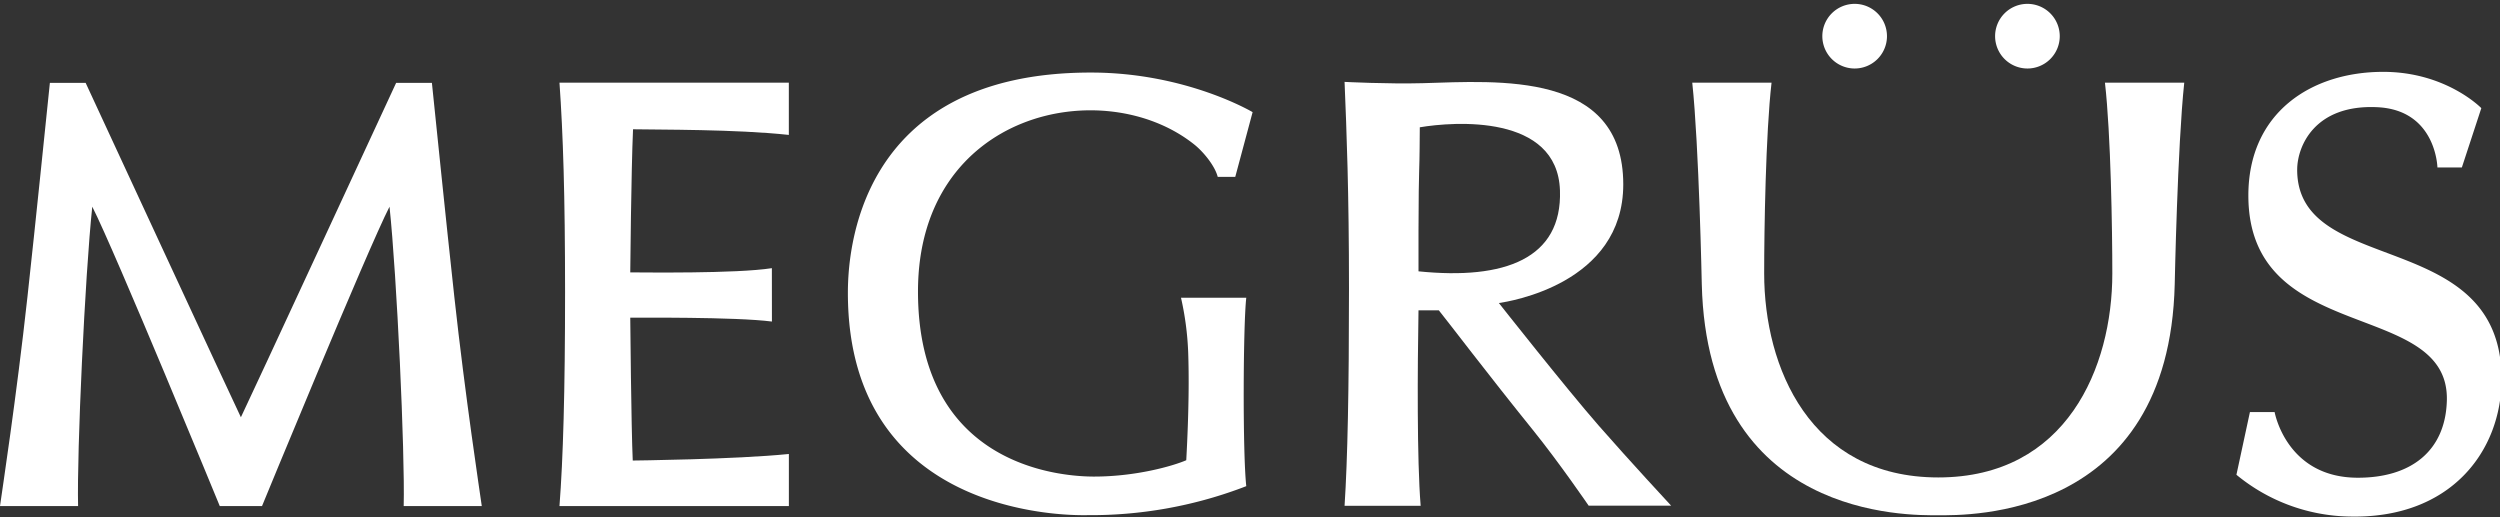
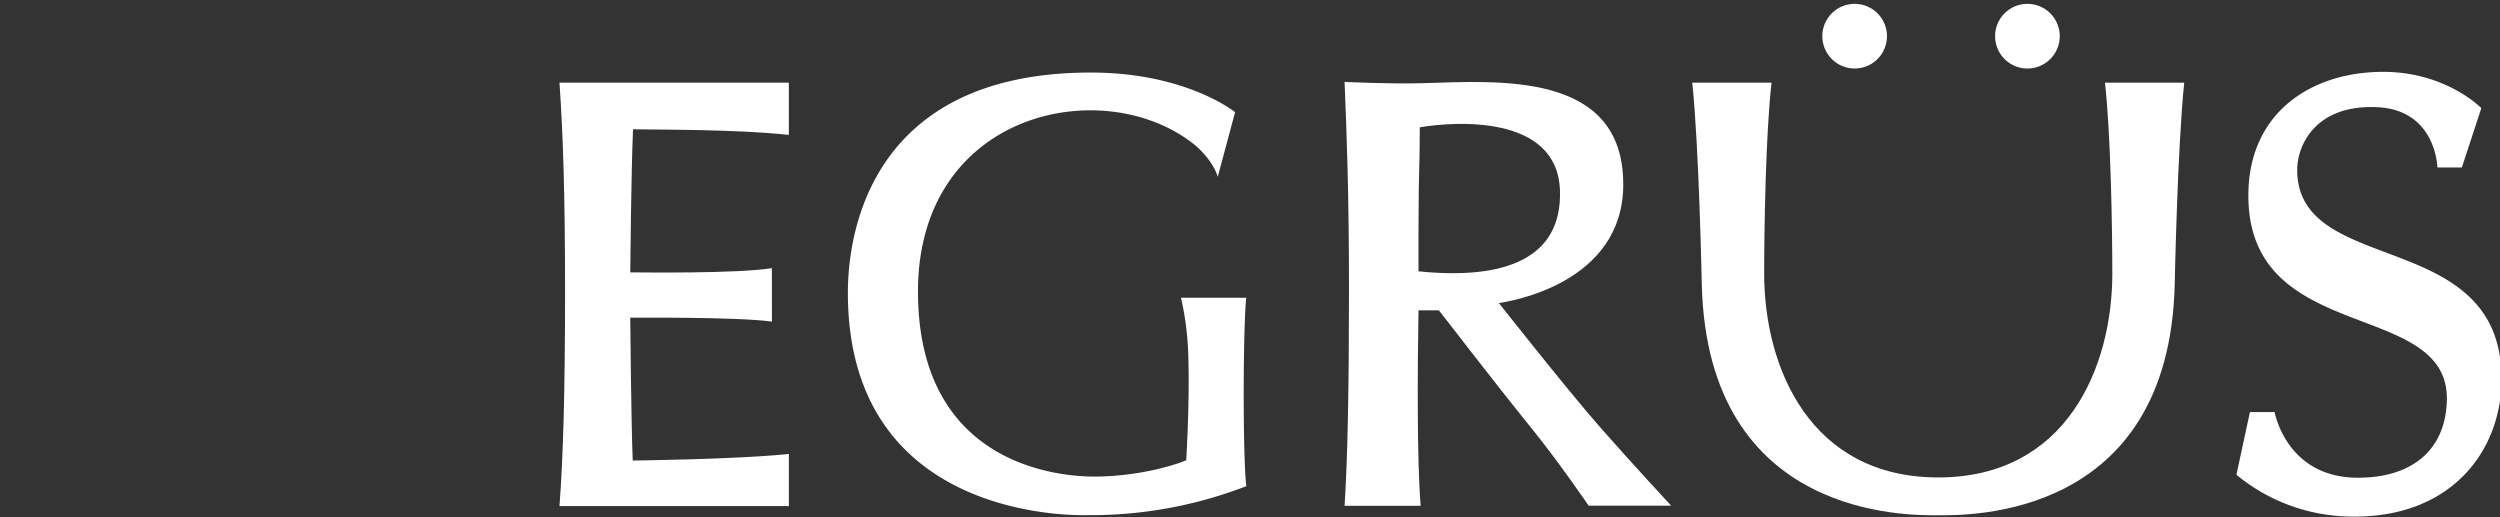
<svg xmlns="http://www.w3.org/2000/svg" width="648" height="134" viewBox="0 0 648 134">
  <rect x="0" y="0" width="648" height="134" fill="#333333" stroke="none" />
  <defs>
    <clipPath id="clip-path">
      <rect id="長方形_50" data-name="長方形 50" width="648" height="134" transform="translate(52 136)" fill="#fff" stroke="#707070" stroke-width="1" />
    </clipPath>
    <clipPath id="clip-path-2">
      <rect id="長方形_3" data-name="長方形 3" width="648.41" height="132.906" fill="none" />
    </clipPath>
  </defs>
  <g id="マスクグループ_1" data-name="マスクグループ 1" transform="translate(-52 -136)" clip-path="url(#clip-path)">
    <g id="グループ_4" data-name="グループ 4" transform="translate(52 137)">
      <g id="グループ_3" data-name="グループ 3" transform="translate(0 0)" clip-path="url(#clip-path-2)">
-         <path id="パス_4" data-name="パス 4" d="M124.878,121.988c-.471-3.4-4.279-28.326-7.117-54.236-2.353-21.489-4.644-44.316-5.811-55.452h-9.274S63.488,96.92,62.439,98.97C61.392,96.92,22.2,12.3,22.2,12.3H12.928C11.76,23.435,9.47,46.263,7.117,67.751,4.28,93.662.471,118.587,0,121.988H20.241c-.346-13.946,1.779-59.666,3.674-77.6,5.738,11.187,33.049,77.6,33.049,77.6H67.915s27.311-66.41,33.047-77.6c1.9,17.931,4.021,63.652,3.674,77.6Z" transform="translate(0 8.185)" fill="#fff" />
-         <path id="パス_5" data-name="パス 5" d="M235.213,69.066H218.3A77.208,77.208,0,0,1,220.157,83.1c.218,5.944.221,14.9-.495,28.076-3.514,1.512-13.053,4.237-23.9,4.237-7.58,0-45.636-2-45.636-47.969,0-46.8,48.26-56.78,71.63-38.087,2.348,1.877,5.331,5.508,6.063,8.379h4.542l4.5-16.784S219.65,10.691,195,10.691l-.047,0-.06,0c-61.107,0-62.939,47.727-62.939,57.116,0,59.691,60.282,57.606,62.173,57.606a111.758,111.758,0,0,0,39.821-7.032l1.269-.485c-.956-8.7-.814-41.765,0-48.83" transform="translate(87.817 7.115)" fill="#fff" />
+         <path id="パス_5" data-name="パス 5" d="M235.213,69.066H218.3A77.208,77.208,0,0,1,220.157,83.1c.218,5.944.221,14.9-.495,28.076-3.514,1.512-13.053,4.237-23.9,4.237-7.58,0-45.636-2-45.636-47.969,0-46.8,48.26-56.78,71.63-38.087,2.348,1.877,5.331,5.508,6.063,8.379l4.5-16.784S219.65,10.691,195,10.691l-.047,0-.06,0c-61.107,0-62.939,47.727-62.939,57.116,0,59.691,60.282,57.606,62.173,57.606a111.758,111.758,0,0,0,39.821-7.032l1.269-.485c-.956-8.7-.814-41.765,0-48.83" transform="translate(87.817 7.115)" fill="#fff" />
        <path id="パス_6" data-name="パス 6" d="M370.328,12.262c1.524,13.256,1.912,38.269,1.912,49.46,0,24.312-11.849,52.871-45.119,52.871S282,86.033,282,61.722c0-11.191.388-36.2,1.912-49.46H263.359c1.754,16.467,2.468,52.256,2.47,52.276,1.471,60.972,53.8,59.859,61.292,59.859s59.821,1.113,61.292-59.859c0-.02.716-35.809,2.47-52.276Z" transform="translate(175.274 8.16)" fill="#fff" />
        <path id="パス_7" data-name="パス 7" d="M291.983,16.757A8.378,8.378,0,1,0,283.6,8.379a8.387,8.387,0,0,0,8.378,8.378" transform="translate(188.748 0)" fill="#fff" />
        <path id="パス_8" data-name="パス 8" d="M318.867,16.757a8.378,8.378,0,1,0-8.378-8.378,8.387,8.387,0,0,0,8.378,8.378" transform="translate(206.641 0)" fill="#fff" />
        <path id="パス_9" data-name="パス 9" d="M146.529,108.512c-13.826,1.412-40.469,1.7-40.469,1.7-.4-8.624-.645-37.026-.645-37.026,1.269.008,27.288-.233,36.72,1l-.013-13.837c-9.419,1.461-33.337,1.083-36.707,1.094,0,0,.235-26.209.72-37.095,6.667.135,26.569-.027,40.384,1.461V12.261H87.068c.939,13.339,1.447,29.178,1.451,54.255,0,25.922-.511,43.261-1.451,55.5h59.461Z" transform="translate(57.947 8.16)" fill="#fff" />
        <path id="パス_10" data-name="パス 10" d="M363.794,35.935c0-5.964,4.455-17,20.836-16.186,15.211.756,15.514,15.619,15.514,15.619h6.332l5.045-15.381s-9.107-9.405-25.436-9.405c-18.634,0-34.946,10.568-34.946,32.046,0,39.18,52.216,26.585,51.448,53.2-.376,13.036-9.31,20.006-23.183,19.956-18.454-.067-21.457-17.02-21.459-17.02h-6.4l-3.5,16.254a47.306,47.306,0,0,0,28.912,10.819c26.65.808,39.813-17.015,39.813-35.639,0-39.616-52.979-26.212-52.979-54.263" transform="translate(231.637 7.042)" fill="#fff" />
        <path id="パス_11" data-name="パス 11" d="M249.249,69.469c2.638-.4,32.24-4.965,32.24-30.762,0-29.407-32.418-26.78-52-26.227-8.862.25-20.24-.336-20.24-.336.535,12.963,1.144,28.381,1.148,53.555,0,26.27-.365,44.353-1.148,56.327h19.723c-.974-12.065-.813-35.571-.558-50.664h5.271c1.767,2.149,13.079,17.023,24.337,30.959,6.9,8.544,14.49,19.662,14.49,19.662l21.379,0s-10.736-11.565-18.794-20.776c-8.386-9.583-25.847-31.738-25.847-31.738m-20.836-8.223V50.885c.03-8.857.088-13.659.172-15.784.117-2.986.142-8.146.163-11.186C237.5,22.434,264.434,20.4,265.083,40.3c.575,17.628-14.259,23.231-36.67,20.949" transform="translate(139.261 8.081)" fill="#fff" />
      </g>
    </g>
  </g>
</svg>